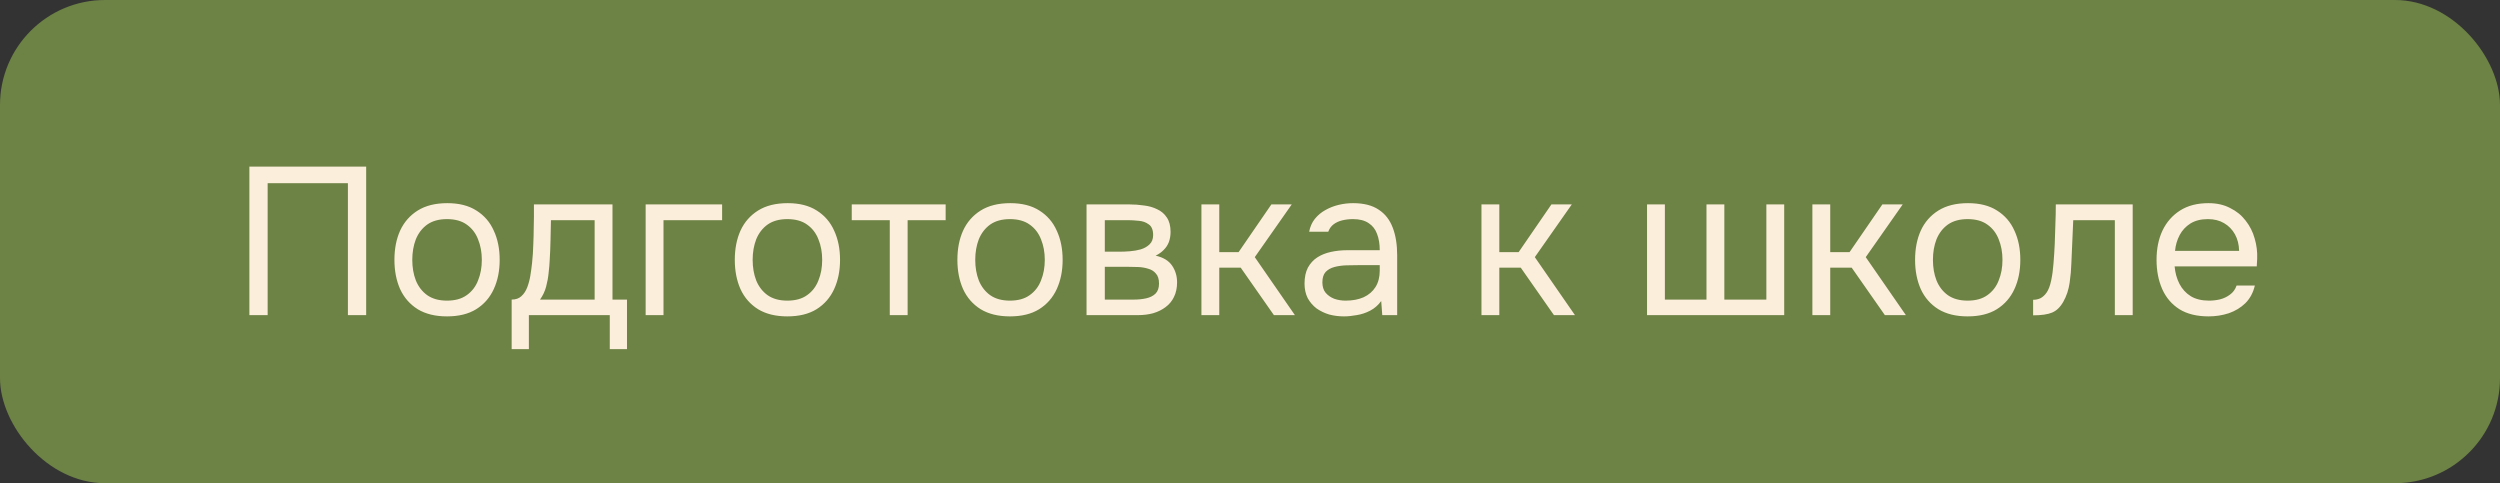
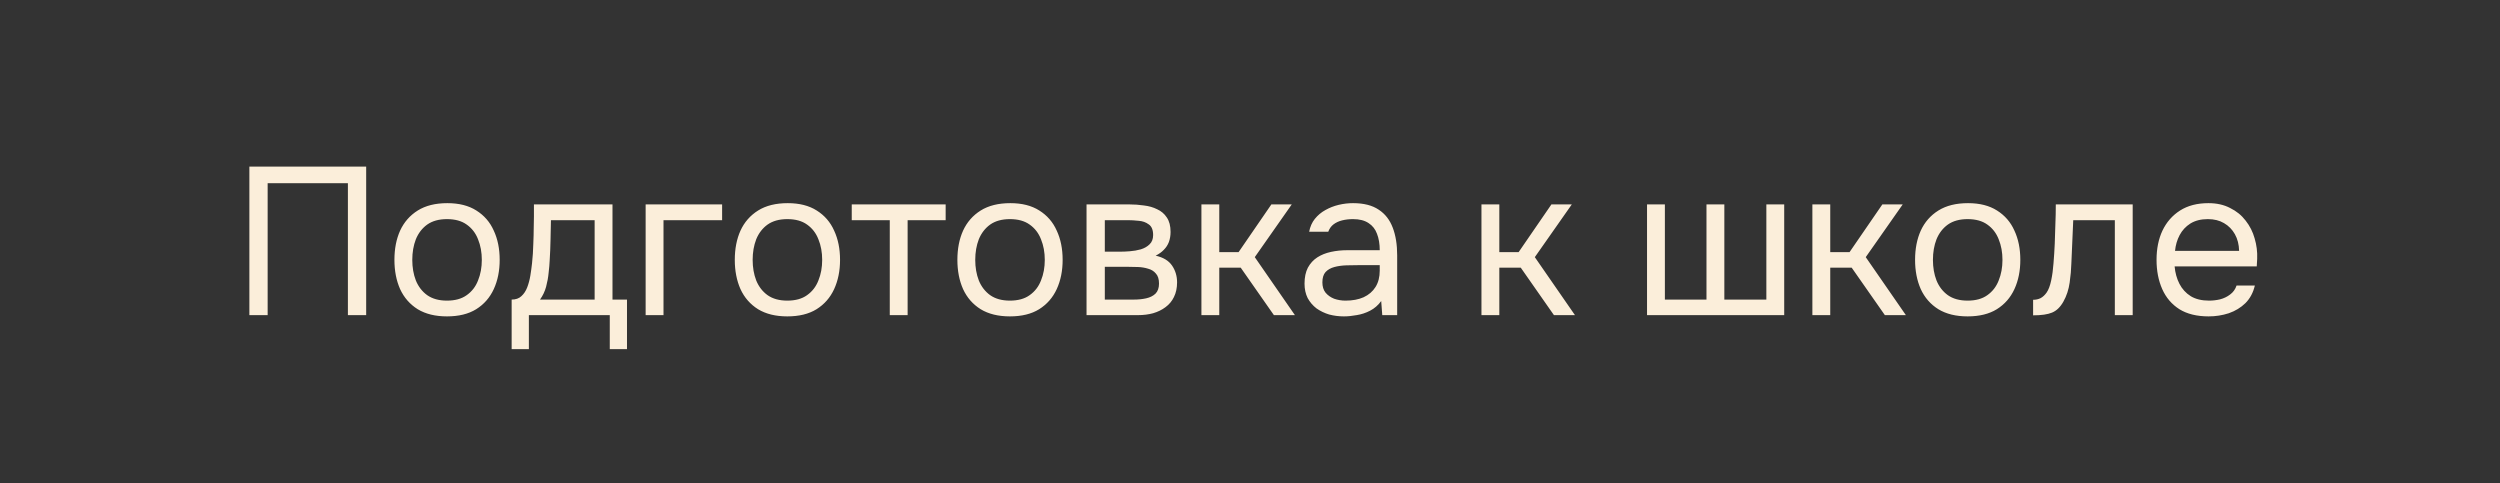
<svg xmlns="http://www.w3.org/2000/svg" width="238" height="46" viewBox="0 0 238 46" fill="none">
  <rect x="0" y="0" width="238" height="46" fill="#333333" stroke="none" />
-   <rect width="238" height="46" rx="10" fill="#6D8245" />
  <path d="M23.74 30V15.86H34.86V30H33.12V17.44H25.48V30H23.74ZM42.549 30.12C41.443 30.12 40.516 29.893 39.769 29.44C39.023 28.973 38.463 28.333 38.089 27.52C37.729 26.707 37.549 25.78 37.549 24.74C37.549 23.687 37.729 22.76 38.089 21.96C38.463 21.147 39.023 20.507 39.769 20.04C40.516 19.573 41.456 19.34 42.589 19.34C43.696 19.34 44.616 19.573 45.349 20.04C46.096 20.507 46.649 21.147 47.009 21.96C47.383 22.76 47.569 23.687 47.569 24.74C47.569 25.78 47.383 26.707 47.009 27.52C46.636 28.333 46.076 28.973 45.329 29.44C44.596 29.893 43.669 30.12 42.549 30.12ZM42.549 28.62C43.323 28.62 43.949 28.447 44.429 28.1C44.923 27.753 45.283 27.287 45.509 26.7C45.749 26.113 45.869 25.46 45.869 24.74C45.869 24.02 45.749 23.367 45.509 22.78C45.283 22.193 44.923 21.727 44.429 21.38C43.949 21.033 43.323 20.86 42.549 20.86C41.789 20.86 41.163 21.033 40.669 21.38C40.189 21.727 39.829 22.193 39.589 22.78C39.363 23.367 39.249 24.02 39.249 24.74C39.249 25.46 39.363 26.113 39.589 26.7C39.829 27.287 40.189 27.753 40.669 28.1C41.163 28.447 41.789 28.62 42.549 28.62ZM48.709 33.24V28.52C49.096 28.52 49.403 28.413 49.63 28.2C49.87 27.987 50.056 27.707 50.19 27.36C50.323 27.013 50.423 26.64 50.489 26.24C50.556 25.827 50.609 25.433 50.65 25.06C50.716 24.447 50.756 23.84 50.77 23.24C50.796 22.627 50.809 22.14 50.809 21.78C50.823 21.393 50.83 21.007 50.83 20.62C50.83 20.233 50.83 19.847 50.83 19.46H58.309V28.52H59.69V33.24H58.05V30H50.349V33.24H48.709ZM51.41 28.52H56.609V20.96H52.45C52.436 21.52 52.423 22.147 52.41 22.84C52.396 23.533 52.37 24.18 52.33 24.78C52.316 25.127 52.283 25.52 52.23 25.96C52.19 26.4 52.109 26.847 51.989 27.3C51.87 27.74 51.676 28.147 51.41 28.52ZM61.465 30V19.46H68.745V20.96H63.165V30H61.465ZM74.952 30.12C73.845 30.12 72.918 29.893 72.172 29.44C71.425 28.973 70.865 28.333 70.492 27.52C70.132 26.707 69.952 25.78 69.952 24.74C69.952 23.687 70.132 22.76 70.492 21.96C70.865 21.147 71.425 20.507 72.172 20.04C72.918 19.573 73.858 19.34 74.992 19.34C76.098 19.34 77.018 19.573 77.752 20.04C78.498 20.507 79.052 21.147 79.412 21.96C79.785 22.76 79.972 23.687 79.972 24.74C79.972 25.78 79.785 26.707 79.412 27.52C79.038 28.333 78.478 28.973 77.732 29.44C76.998 29.893 76.072 30.12 74.952 30.12ZM74.952 28.62C75.725 28.62 76.352 28.447 76.832 28.1C77.325 27.753 77.685 27.287 77.912 26.7C78.152 26.113 78.272 25.46 78.272 24.74C78.272 24.02 78.152 23.367 77.912 22.78C77.685 22.193 77.325 21.727 76.832 21.38C76.352 21.033 75.725 20.86 74.952 20.86C74.192 20.86 73.565 21.033 73.072 21.38C72.592 21.727 72.232 22.193 71.992 22.78C71.765 23.367 71.652 24.02 71.652 24.74C71.652 25.46 71.765 26.113 71.992 26.7C72.232 27.287 72.592 27.753 73.072 28.1C73.565 28.447 74.192 28.62 74.952 28.62ZM84.706 30V20.96H81.086V19.46H90.026V20.96H86.406V30H84.706ZM96.143 30.12C95.037 30.12 94.11 29.893 93.363 29.44C92.617 28.973 92.056 28.333 91.683 27.52C91.323 26.707 91.143 25.78 91.143 24.74C91.143 23.687 91.323 22.76 91.683 21.96C92.056 21.147 92.617 20.507 93.363 20.04C94.11 19.573 95.05 19.34 96.183 19.34C97.29 19.34 98.21 19.573 98.943 20.04C99.69 20.507 100.243 21.147 100.603 21.96C100.976 22.76 101.163 23.687 101.163 24.74C101.163 25.78 100.976 26.707 100.603 27.52C100.23 28.333 99.67 28.973 98.923 29.44C98.19 29.893 97.263 30.12 96.143 30.12ZM96.143 28.62C96.916 28.62 97.543 28.447 98.023 28.1C98.516 27.753 98.876 27.287 99.103 26.7C99.343 26.113 99.463 25.46 99.463 24.74C99.463 24.02 99.343 23.367 99.103 22.78C98.876 22.193 98.516 21.727 98.023 21.38C97.543 21.033 96.916 20.86 96.143 20.86C95.383 20.86 94.757 21.033 94.263 21.38C93.783 21.727 93.423 22.193 93.183 22.78C92.957 23.367 92.843 24.02 92.843 24.74C92.843 25.46 92.957 26.113 93.183 26.7C93.423 27.287 93.783 27.753 94.263 28.1C94.757 28.447 95.383 28.62 96.143 28.62ZM103.438 30V19.46H107.518C107.984 19.46 108.444 19.493 108.898 19.56C109.364 19.613 109.784 19.733 110.158 19.92C110.544 20.093 110.851 20.353 111.078 20.7C111.318 21.047 111.438 21.507 111.438 22.08C111.438 22.427 111.384 22.747 111.278 23.04C111.171 23.32 111.011 23.567 110.798 23.78C110.598 23.993 110.338 24.18 110.018 24.34C110.738 24.5 111.258 24.813 111.578 25.28C111.898 25.747 112.058 26.28 112.058 26.88C112.058 27.413 111.958 27.88 111.758 28.28C111.571 28.667 111.304 28.987 110.958 29.24C110.624 29.493 110.231 29.687 109.778 29.82C109.338 29.94 108.864 30 108.358 30H103.438ZM105.178 28.52H107.958C108.371 28.52 108.758 28.48 109.118 28.4C109.478 28.32 109.771 28.173 109.998 27.96C110.224 27.733 110.338 27.413 110.338 27C110.338 26.573 110.238 26.253 110.038 26.04C109.851 25.813 109.604 25.66 109.298 25.58C109.004 25.487 108.684 25.433 108.338 25.42C107.991 25.407 107.664 25.4 107.358 25.4H105.178V28.52ZM105.178 23.96H106.638C106.904 23.96 107.211 23.947 107.558 23.92C107.918 23.893 108.264 23.833 108.598 23.74C108.944 23.633 109.224 23.473 109.438 23.26C109.664 23.047 109.778 22.753 109.778 22.38C109.778 21.887 109.638 21.547 109.358 21.36C109.091 21.16 108.771 21.047 108.398 21.02C108.024 20.98 107.678 20.96 107.358 20.96H105.178V23.96ZM114.375 30V19.46H116.075V24H117.915L121.035 19.46H122.975L119.455 24.48L123.275 30H121.275L118.115 25.48H116.075V30H114.375ZM127.931 30.12C127.451 30.12 126.984 30.06 126.531 29.94C126.091 29.807 125.691 29.613 125.331 29.36C124.984 29.093 124.704 28.767 124.491 28.38C124.291 27.98 124.191 27.52 124.191 27C124.191 26.4 124.298 25.893 124.511 25.48C124.738 25.067 125.038 24.74 125.411 24.5C125.784 24.26 126.218 24.087 126.711 23.98C127.204 23.873 127.718 23.82 128.251 23.82H131.351C131.351 23.22 131.264 22.7 131.091 22.26C130.931 21.82 130.664 21.48 130.291 21.24C129.918 20.987 129.424 20.86 128.811 20.86C128.438 20.86 128.091 20.9 127.771 20.98C127.451 21.06 127.178 21.187 126.951 21.36C126.724 21.533 126.558 21.767 126.451 22.06H124.631C124.724 21.58 124.904 21.173 125.171 20.84C125.451 20.493 125.784 20.213 126.171 20C126.571 19.773 126.998 19.607 127.451 19.5C127.904 19.393 128.358 19.34 128.811 19.34C129.824 19.34 130.638 19.547 131.251 19.96C131.864 20.36 132.311 20.933 132.591 21.68C132.871 22.413 133.011 23.287 133.011 24.3V30H131.591L131.491 28.66C131.198 29.06 130.844 29.367 130.431 29.58C130.018 29.793 129.591 29.933 129.151 30C128.724 30.08 128.318 30.12 127.931 30.12ZM128.091 28.62C128.758 28.62 129.331 28.513 129.811 28.3C130.304 28.073 130.684 27.747 130.951 27.32C131.218 26.893 131.351 26.373 131.351 25.76V25.24H129.491C129.051 25.24 128.618 25.247 128.191 25.26C127.764 25.273 127.378 25.327 127.031 25.42C126.684 25.513 126.404 25.673 126.191 25.9C125.991 26.127 125.891 26.453 125.891 26.88C125.891 27.28 125.991 27.607 126.191 27.86C126.404 28.113 126.678 28.307 127.011 28.44C127.358 28.56 127.718 28.62 128.091 28.62ZM141.035 30V19.46H142.735V24H144.575L147.695 19.46H149.635L146.115 24.48L149.935 30H147.935L144.775 25.48H142.735V30H141.035ZM156.797 30V19.46H158.497V28.52H162.457V19.46H164.157V28.52H168.157V19.46H169.857V30H156.797ZM172.539 30V19.46H174.239V24H176.079L179.199 19.46H181.139L177.619 24.48L181.439 30H179.439L176.279 25.48H174.239V30H172.539ZM187.315 30.12C186.208 30.12 185.282 29.893 184.535 29.44C183.788 28.973 183.228 28.333 182.855 27.52C182.495 26.707 182.315 25.78 182.315 24.74C182.315 23.687 182.495 22.76 182.855 21.96C183.228 21.147 183.788 20.507 184.535 20.04C185.282 19.573 186.222 19.34 187.355 19.34C188.462 19.34 189.382 19.573 190.115 20.04C190.862 20.507 191.415 21.147 191.775 21.96C192.148 22.76 192.335 23.687 192.335 24.74C192.335 25.78 192.148 26.707 191.775 27.52C191.402 28.333 190.842 28.973 190.095 29.44C189.362 29.893 188.435 30.12 187.315 30.12ZM187.315 28.62C188.088 28.62 188.715 28.447 189.195 28.1C189.688 27.753 190.048 27.287 190.275 26.7C190.515 26.113 190.635 25.46 190.635 24.74C190.635 24.02 190.515 23.367 190.275 22.78C190.048 22.193 189.688 21.727 189.195 21.38C188.715 21.033 188.088 20.86 187.315 20.86C186.555 20.86 185.928 21.033 185.435 21.38C184.955 21.727 184.595 22.193 184.355 22.78C184.128 23.367 184.015 24.02 184.015 24.74C184.015 25.46 184.128 26.113 184.355 26.7C184.595 27.287 184.955 27.753 185.435 28.1C185.928 28.447 186.555 28.62 187.315 28.62ZM193.552 30.02V28.54C193.819 28.54 194.059 28.487 194.272 28.38C194.485 28.26 194.672 28.087 194.832 27.86C195.019 27.593 195.165 27.207 195.272 26.7C195.379 26.193 195.452 25.653 195.492 25.08C195.545 24.44 195.585 23.813 195.612 23.2C195.639 22.573 195.659 21.953 195.672 21.34C195.699 20.727 195.712 20.1 195.712 19.46H203.032V30H201.332V20.96H197.372C197.359 21.413 197.339 21.873 197.312 22.34C197.299 22.793 197.279 23.253 197.252 23.72C197.239 24.173 197.219 24.633 197.192 25.1C197.179 25.633 197.125 26.233 197.032 26.9C196.939 27.567 196.739 28.173 196.432 28.72C196.139 29.24 195.779 29.587 195.352 29.76C194.939 29.933 194.339 30.02 193.552 30.02ZM210.263 30.12C209.143 30.12 208.217 29.893 207.483 29.44C206.75 28.973 206.203 28.333 205.843 27.52C205.483 26.707 205.303 25.78 205.303 24.74C205.303 23.687 205.49 22.76 205.863 21.96C206.25 21.147 206.81 20.507 207.543 20.04C208.277 19.573 209.177 19.34 210.243 19.34C211.03 19.34 211.717 19.493 212.303 19.8C212.903 20.093 213.397 20.493 213.783 21C214.183 21.507 214.47 22.073 214.643 22.7C214.83 23.327 214.91 23.973 214.883 24.64C214.87 24.76 214.863 24.88 214.863 25C214.863 25.12 214.857 25.24 214.843 25.36H207.023C207.077 25.973 207.23 26.527 207.483 27.02C207.737 27.513 208.097 27.907 208.563 28.2C209.03 28.48 209.61 28.62 210.303 28.62C210.65 28.62 210.997 28.58 211.343 28.5C211.703 28.407 212.023 28.253 212.303 28.04C212.597 27.827 212.803 27.54 212.923 27.18H214.663C214.503 27.86 214.203 28.42 213.763 28.86C213.323 29.287 212.797 29.607 212.183 29.82C211.57 30.02 210.93 30.12 210.263 30.12ZM207.063 23.88H213.163C213.15 23.28 213.017 22.753 212.763 22.3C212.51 21.847 212.163 21.493 211.723 21.24C211.297 20.987 210.783 20.86 210.183 20.86C209.53 20.86 208.977 21 208.523 21.28C208.083 21.56 207.743 21.927 207.503 22.38C207.263 22.833 207.117 23.333 207.063 23.88Z" fill="#FBEEDA" />
</svg>